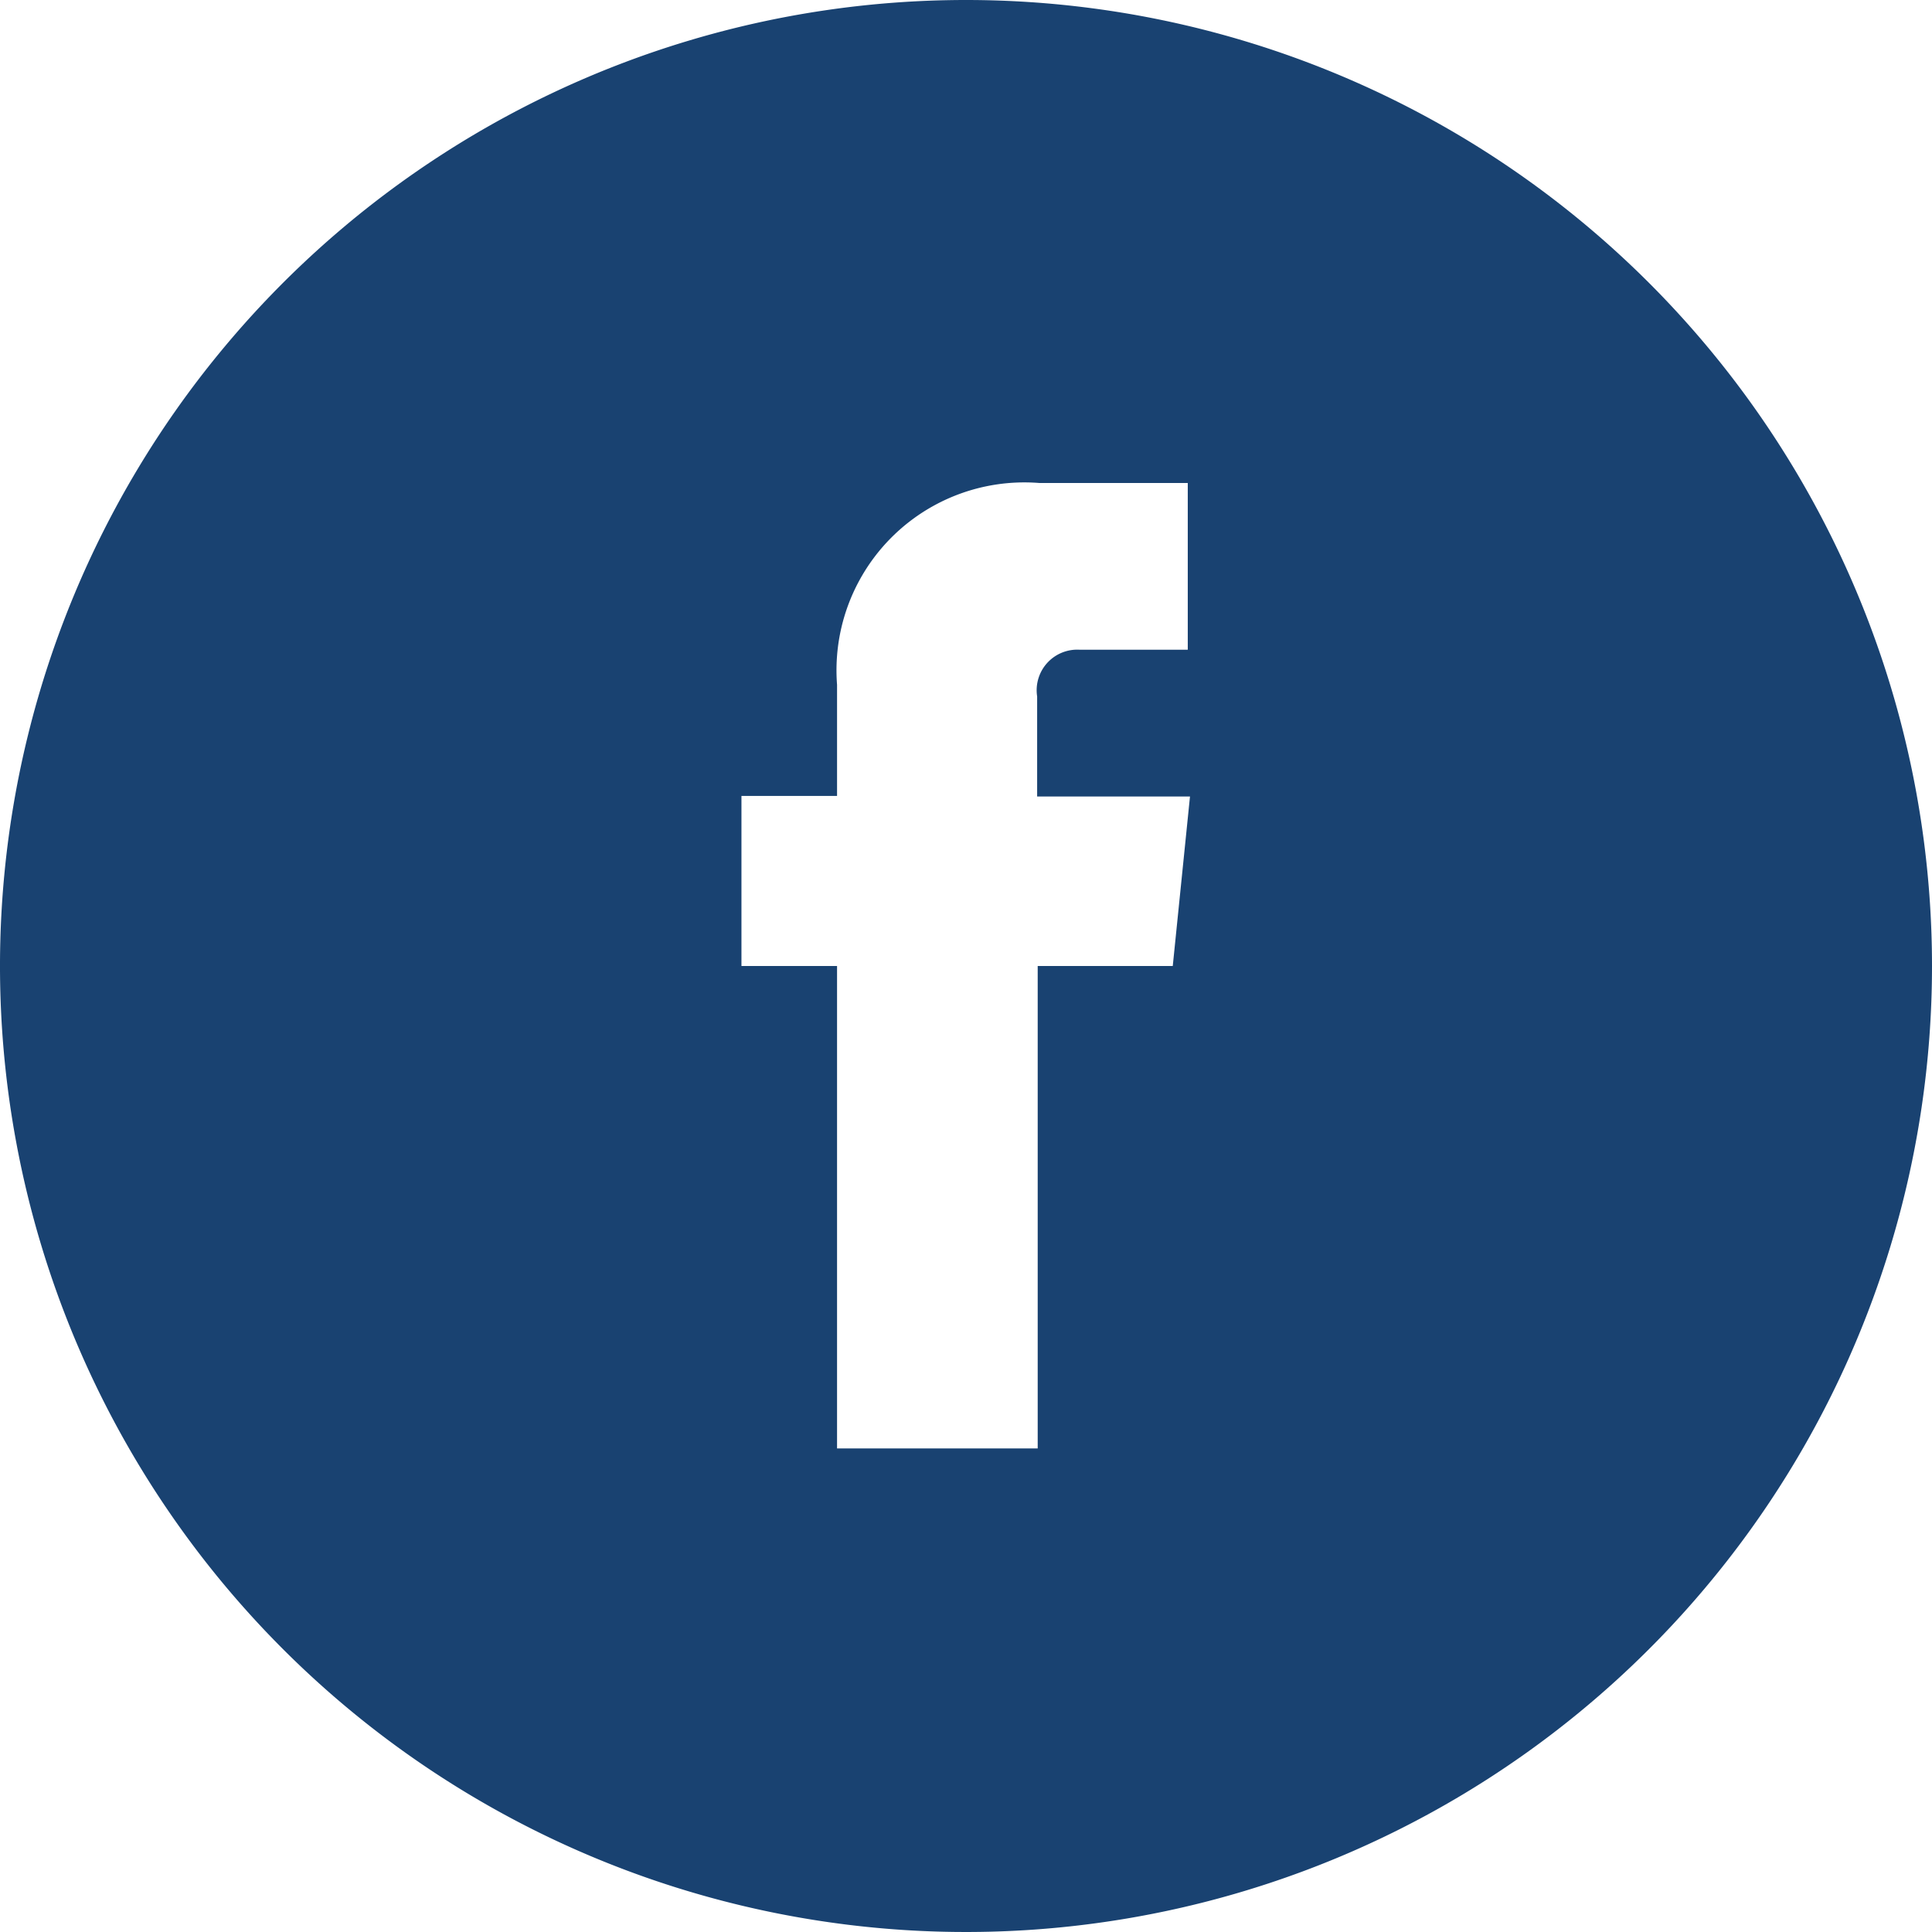
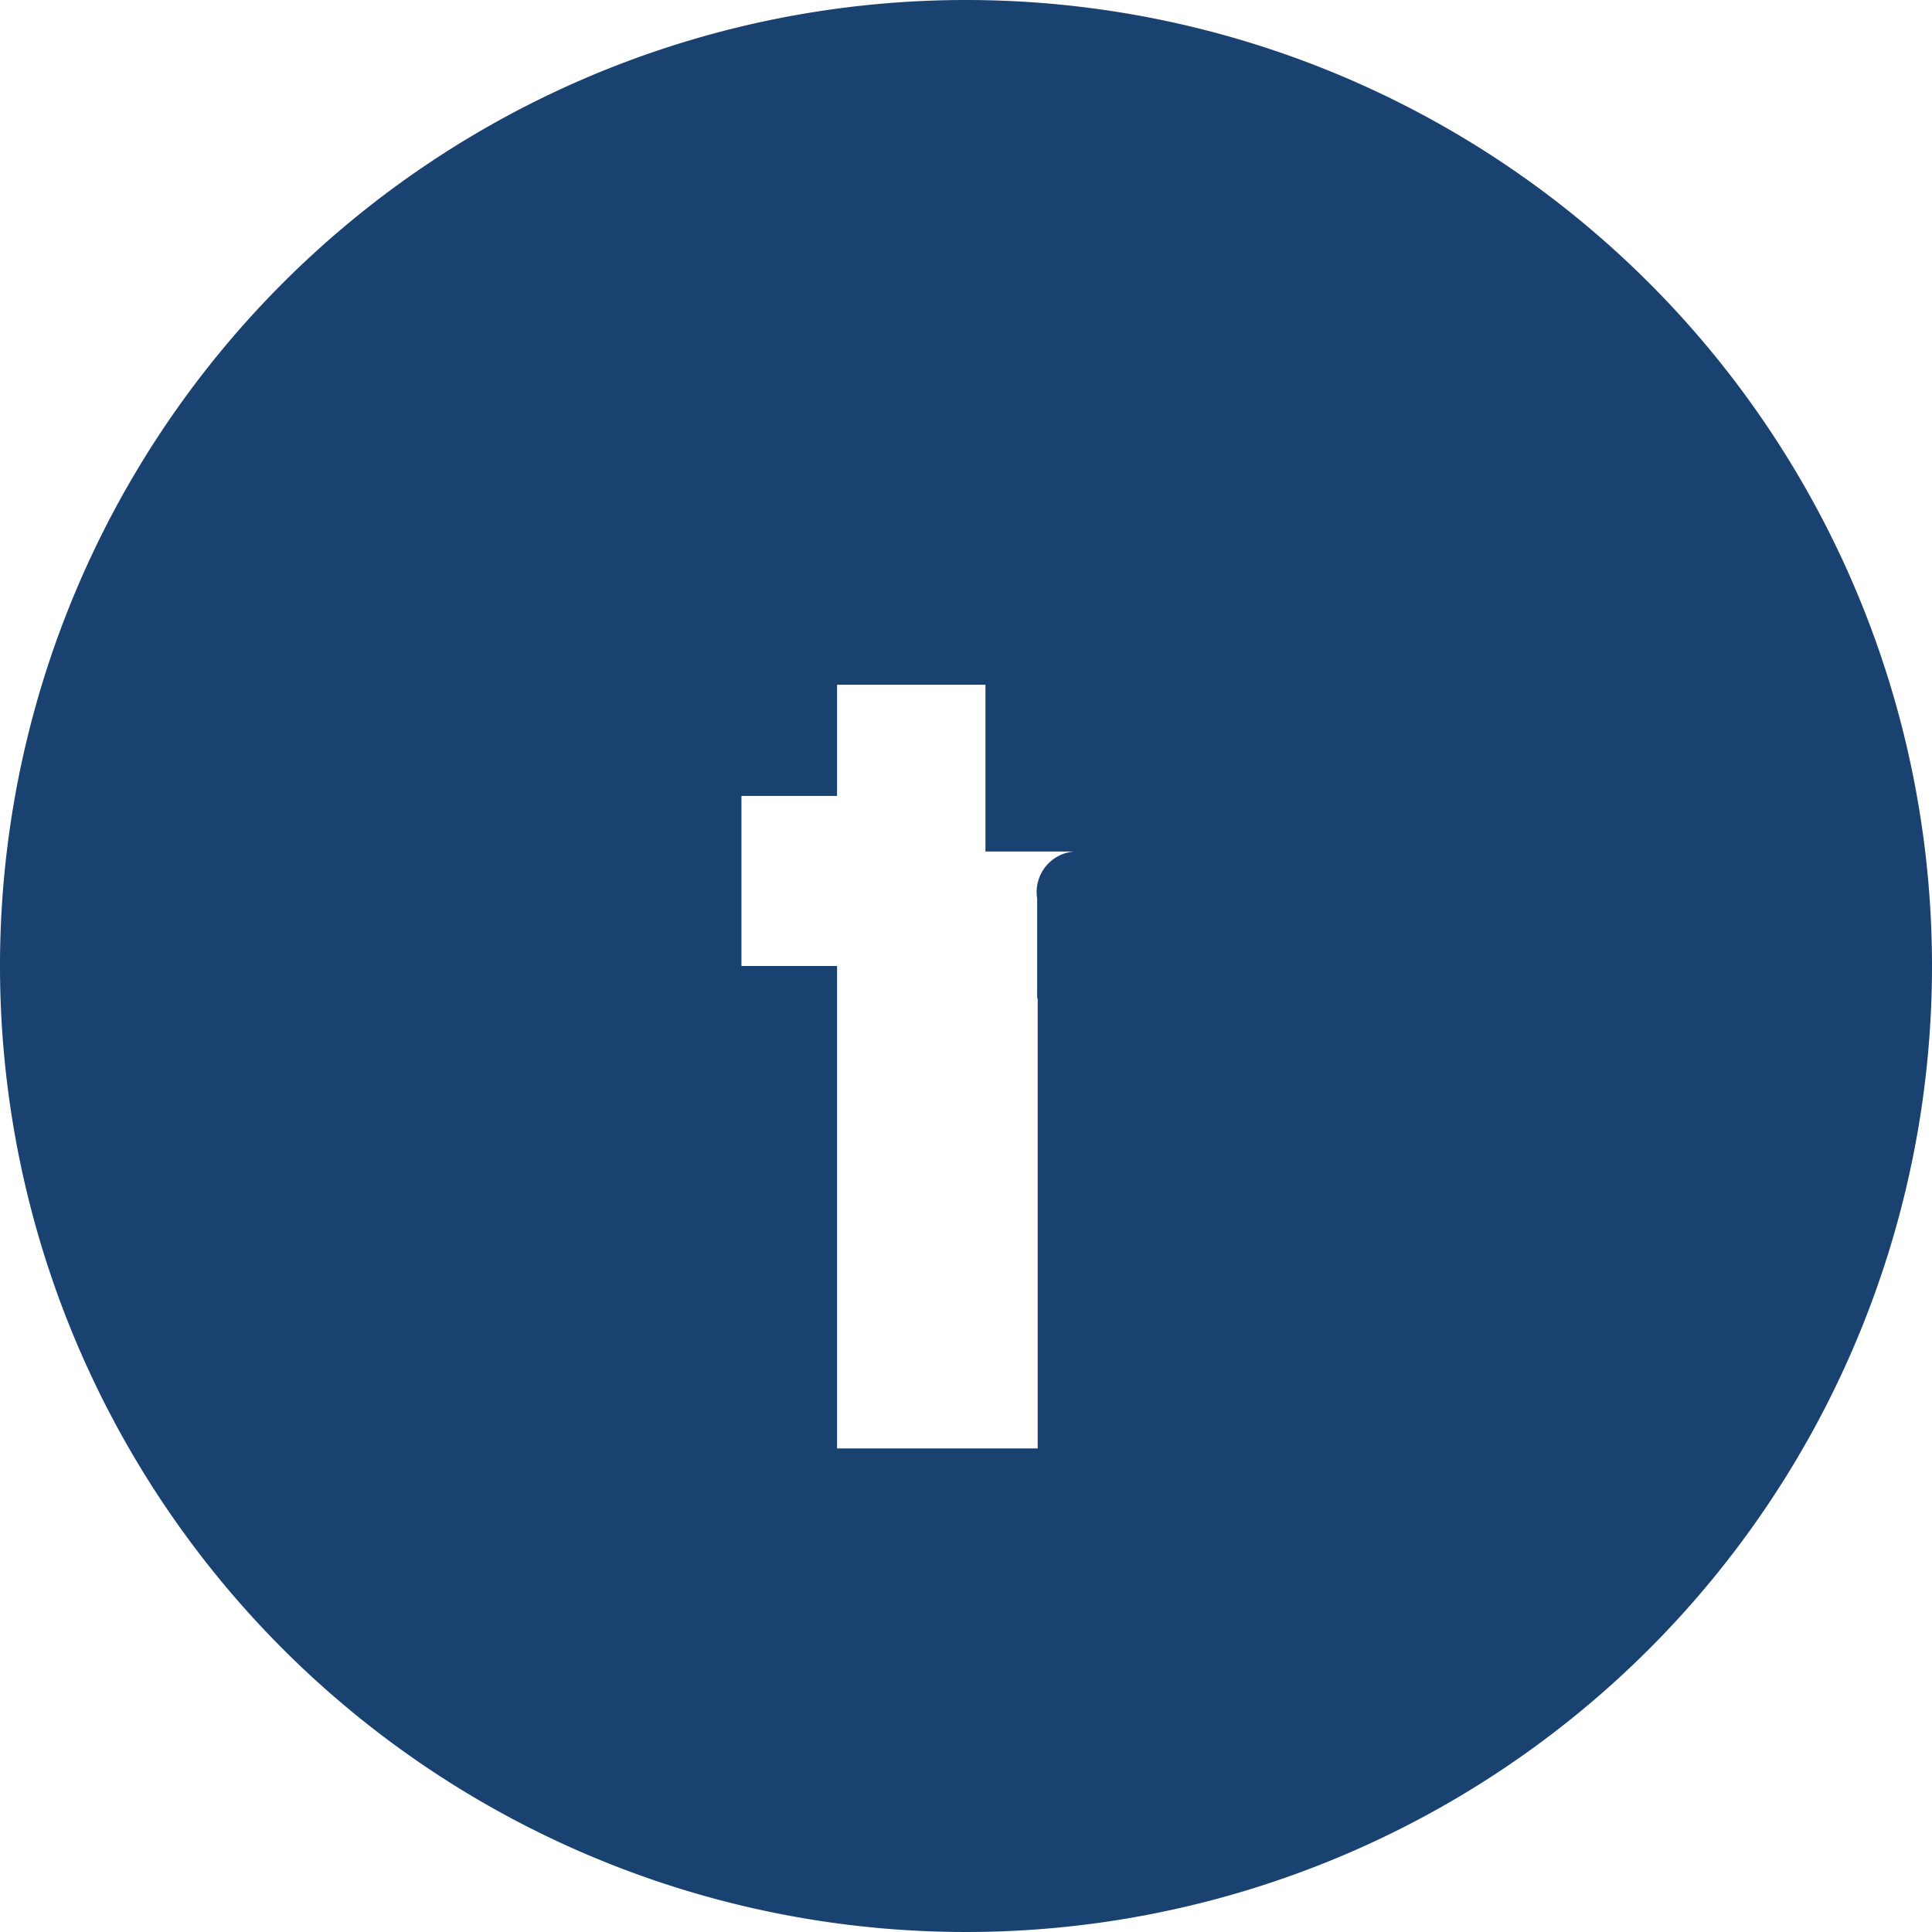
<svg xmlns="http://www.w3.org/2000/svg" viewBox="0 0 34.76 34.76">
  <defs>
    <style>.cls-1{fill:#194271;}</style>
  </defs>
  <title>fa</title>
  <g id="Capa_2" data-name="Capa 2">
    <g id="Capa_1-2" data-name="Capa 1">
-       <path class="cls-1" d="M17.38,0A17.38,17.38,0,1,0,34.76,17.38,17.38,17.38,0,0,0,17.38,0ZM21.1,17.38H18.67v8.68H15.06V17.38H13.34V14.32h1.72v-2A3.38,3.38,0,0,1,18.7,8.69h2.67v3H19.43a.73.73,0,0,0-.77.84v1.8h2.75Z" />
+       <path class="cls-1" d="M17.38,0A17.38,17.38,0,1,0,34.76,17.38,17.38,17.38,0,0,0,17.38,0ZM21.1,17.38H18.67v8.68H15.06V17.38H13.34V14.32h1.72v-2h2.67v3H19.43a.73.73,0,0,0-.77.84v1.8h2.75Z" />
    </g>
  </g>
</svg>